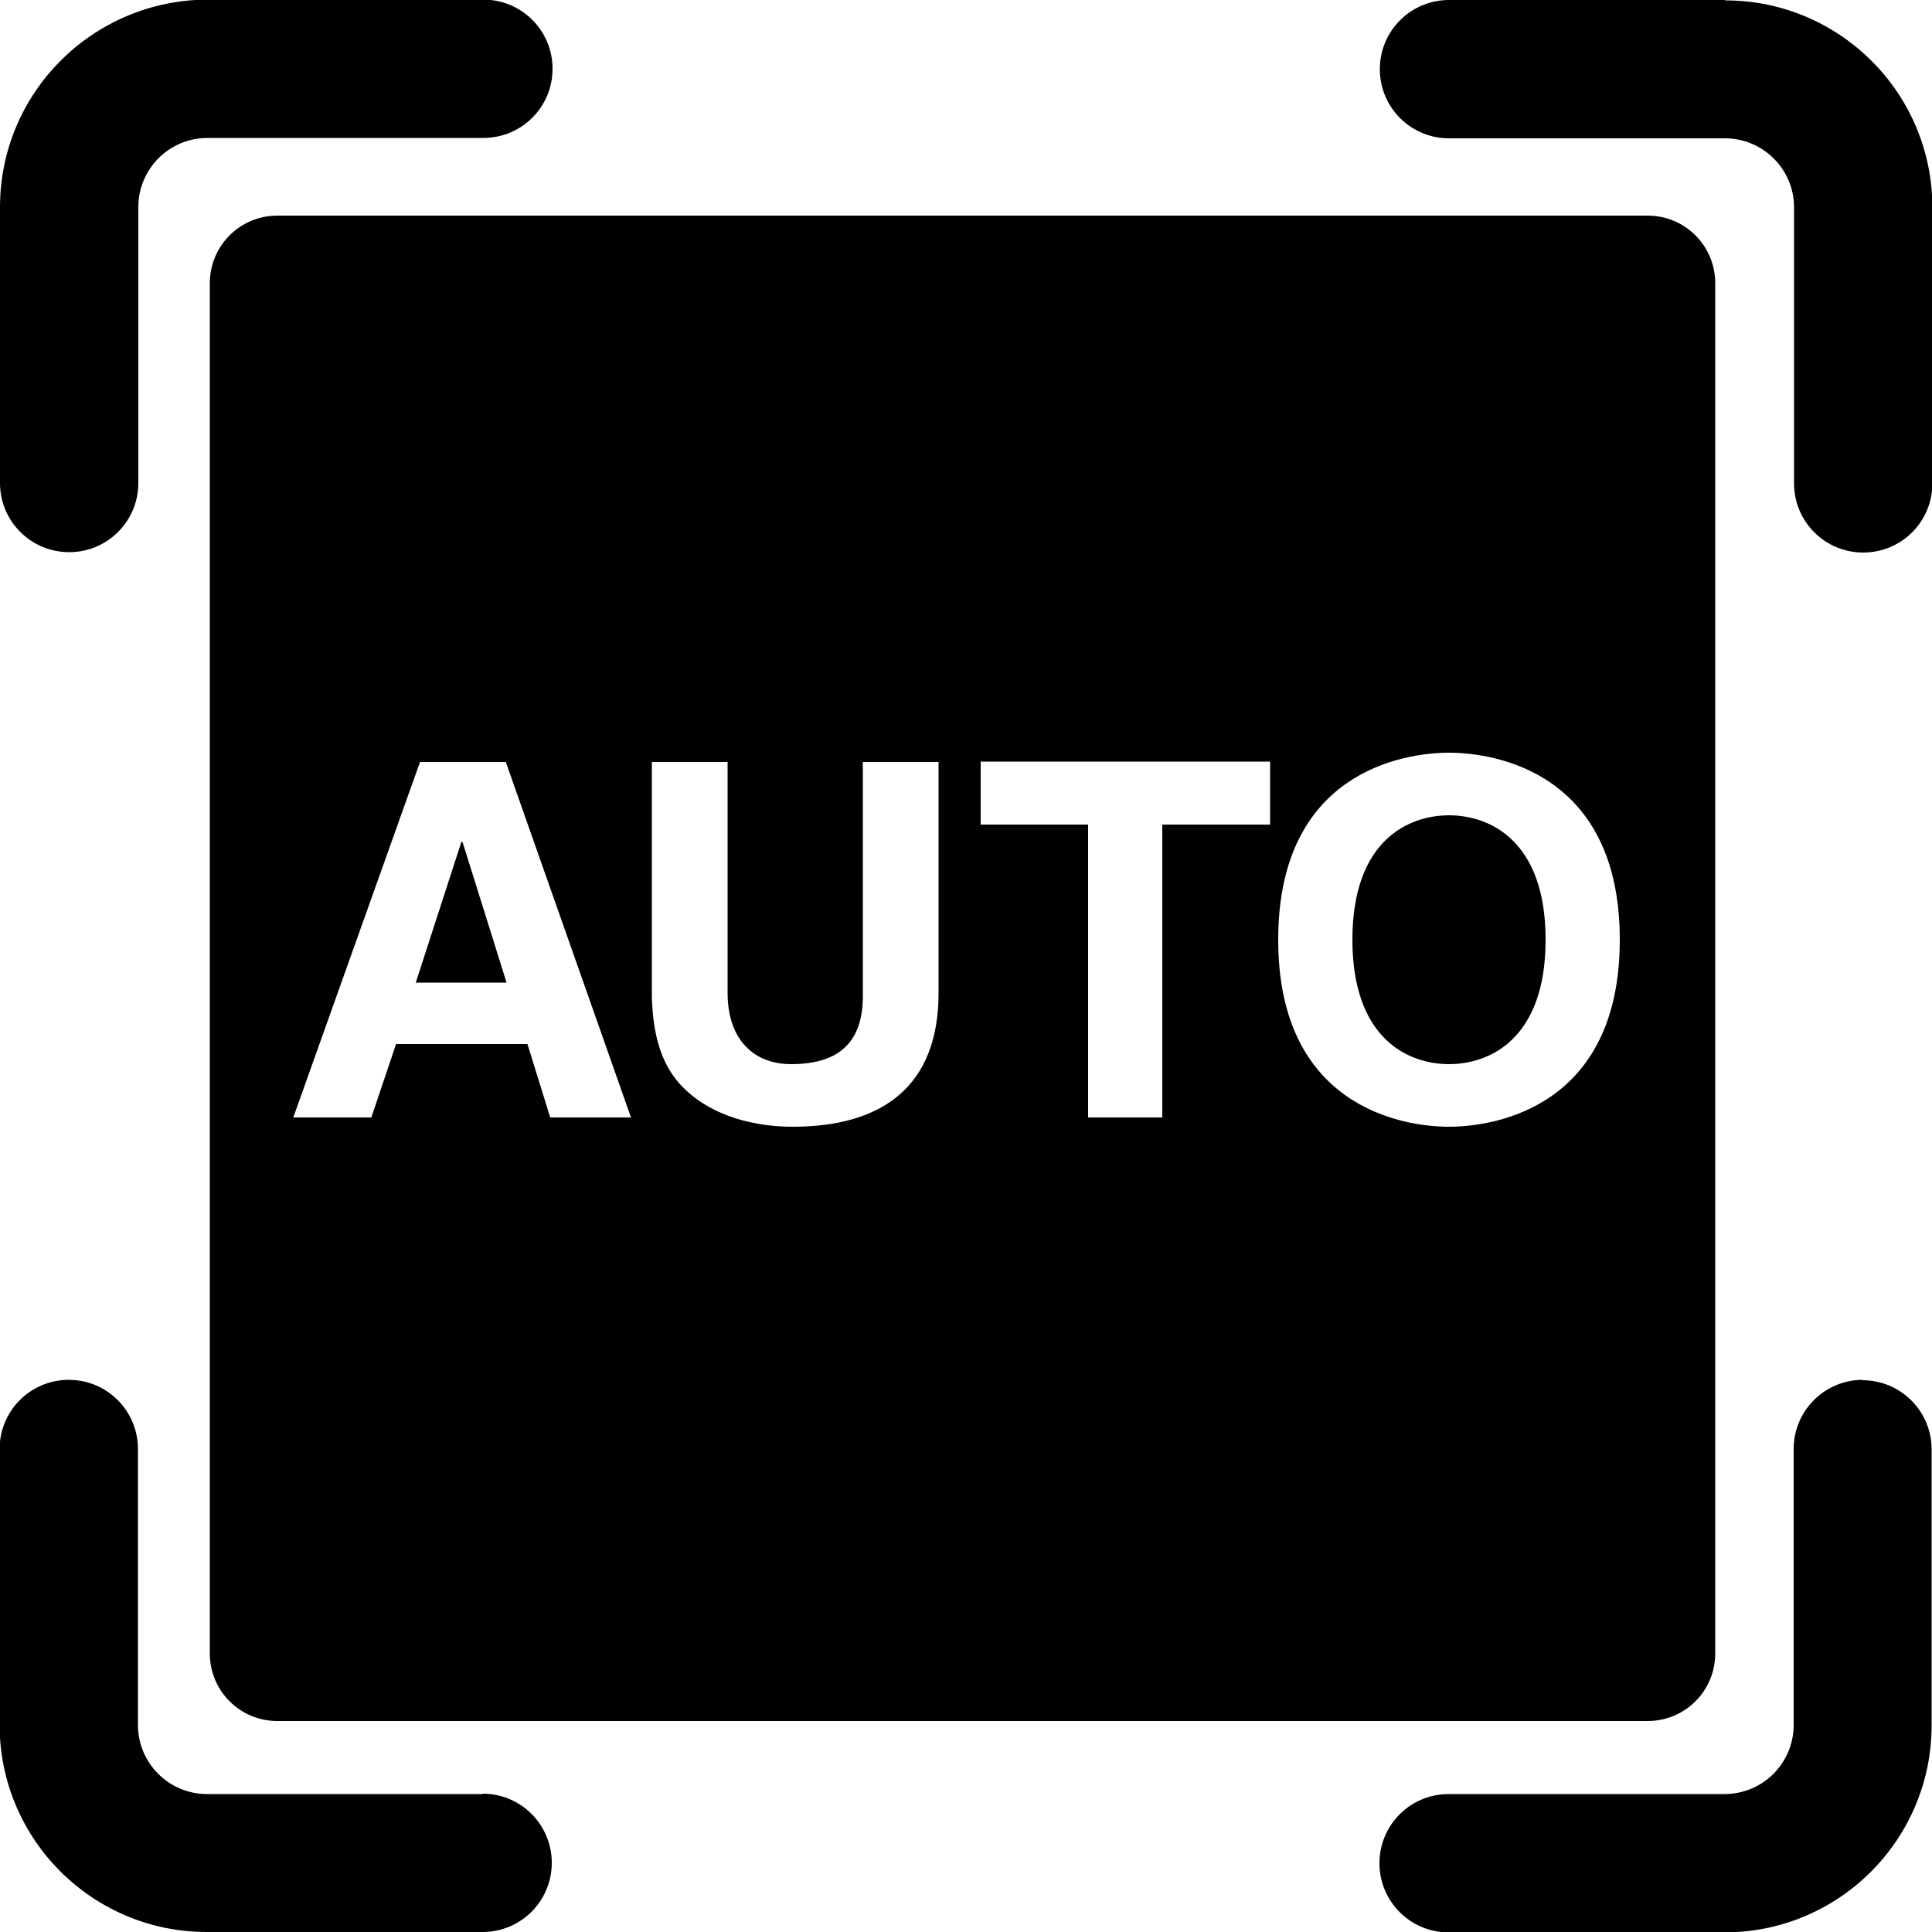
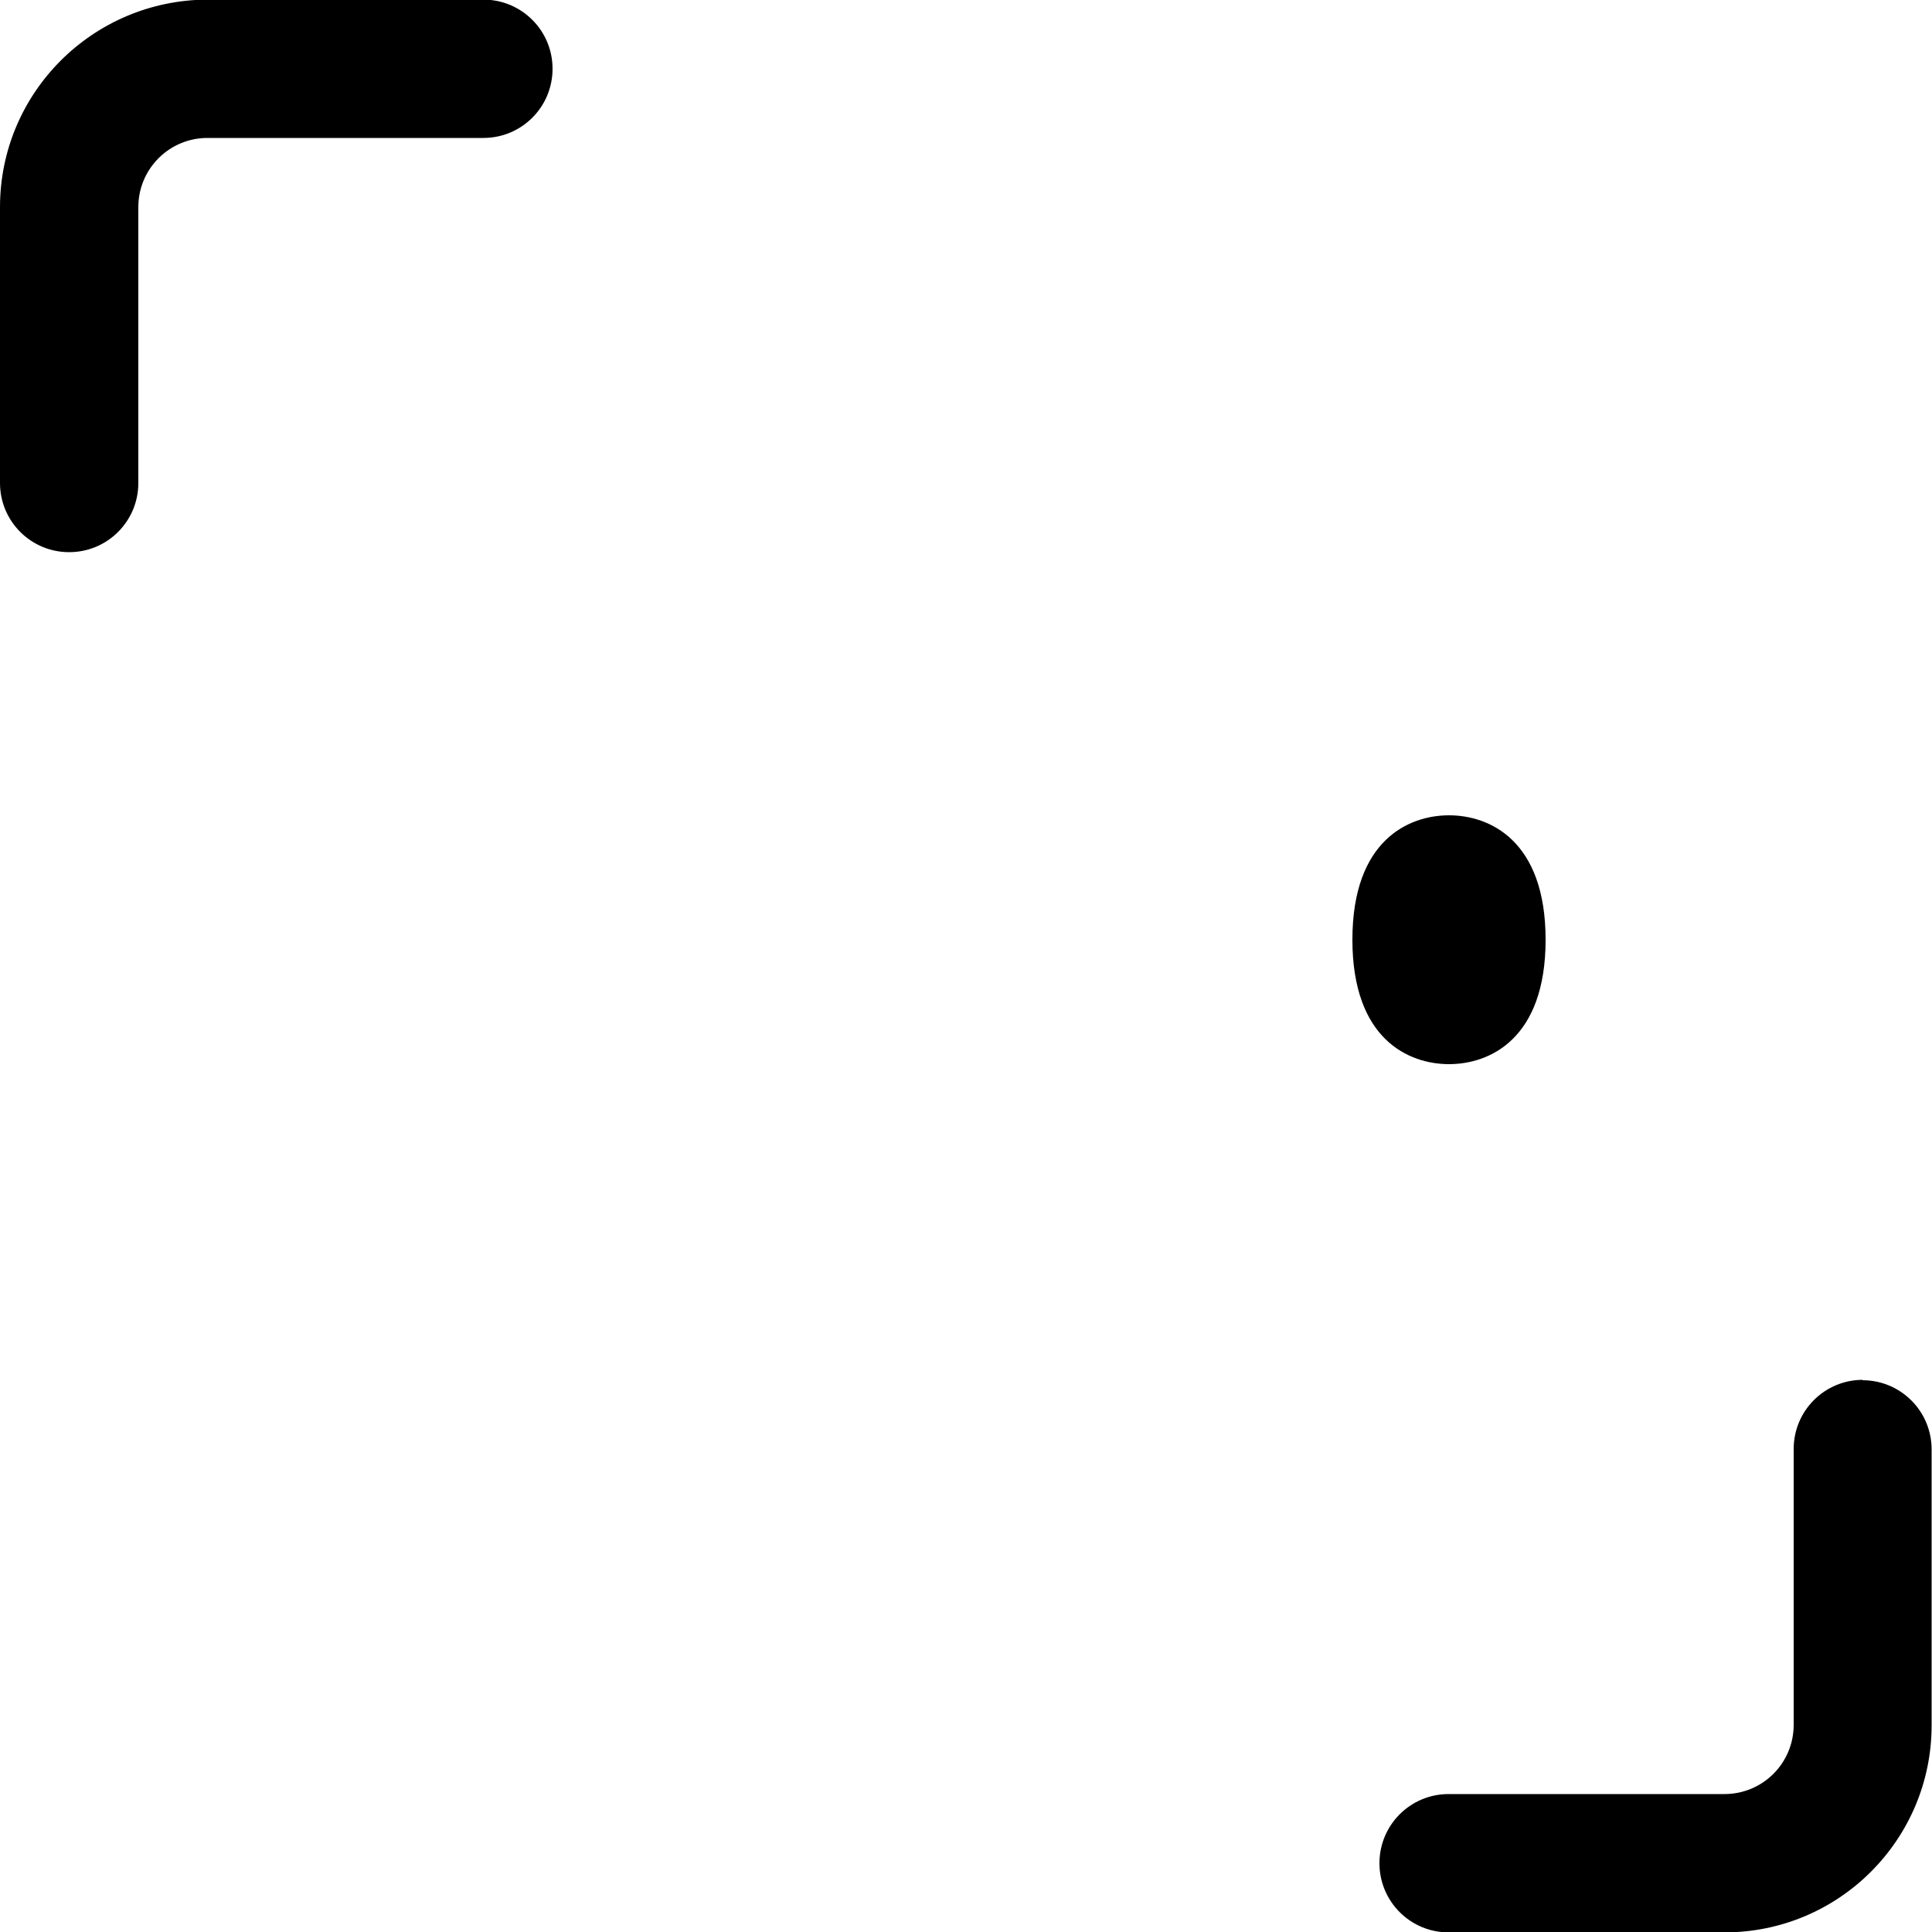
<svg xmlns="http://www.w3.org/2000/svg" id="Layer_2" data-name="Layer 2" viewBox="0 0 50 50">
  <g id="Layer_1-2" data-name="Layer 1">
    <g id="auto">
      <g id="border">
        <path d="M1.79,14.29c.99,0,1.79-.8,1.79-1.79v-7.14c0-.99.8-1.79,1.79-1.79h7.14c.99,0,1.79-.8,1.79-1.79s-.8-1.79-1.79-1.79h-7.14C2.4,0,0,2.4,0,5.36v7.14c0,.99.8,1.79,1.79,1.79Z" />
-         <path d="M12.5,46.43h-7.14c-.99,0-1.79-.8-1.79-1.79v-7.14c0-.99-.8-1.79-1.79-1.79s-1.79.8-1.79,1.79v7.14c0,2.96,2.4,5.36,5.36,5.36h7.14c.99,0,1.79-.8,1.79-1.79s-.8-1.79-1.79-1.79Z" />
-         <path d="M44.64,0h-7.14c-.99,0-1.79.8-1.79,1.79s.8,1.79,1.79,1.79h7.14c.99,0,1.79.8,1.79,1.79v7.14c0,.99.8,1.79,1.79,1.79s1.79-.8,1.79-1.79v-7.14c0-2.96-2.4-5.36-5.36-5.36Z" />
        <path d="M48.21,35.71c-.99,0-1.79.8-1.79,1.79v7.14c0,.99-.8,1.79-1.79,1.79h-7.14c-.99,0-1.79.8-1.79,1.79s.8,1.79,1.79,1.79h7.14c2.96,0,5.36-2.4,5.36-5.36v-7.14c0-.99-.8-1.79-1.79-1.79Z" />
      </g>
      <g>
        <path d="M37.5,21.1c-1.04,0-2.5.64-2.5,3.22s1.46,3.22,2.5,3.22,2.5-.64,2.5-3.22-1.46-3.22-2.5-3.22Z" />
-         <polygon points="11.94 21.79 10.76 25.43 13.11 25.43 11.97 21.79 11.94 21.79" />
-         <path d="M42.63,5.58H7.18c-.97,0-1.75.78-1.75,1.75v35.46c0,.97.78,1.75,1.75,1.75h35.46c.97,0,1.75-.78,1.75-1.75V7.33c0-.97-.78-1.75-1.75-1.75ZM14.24,28.92l-.59-1.9h-3.4l-.64,1.9h-2.02l3.28-9.2h2.22l3.24,9.2h-2.09ZM24.29,25.7c0,2.42-1.46,3.46-3.78,3.46-.85,0-2.1-.21-2.92-1.11-.5-.56-.69-1.31-.72-2.23v-6.1h1.96v5.97c0,1.28.74,1.85,1.64,1.85,1.32,0,1.86-.64,1.86-1.76v-6.06h1.96v5.99ZM32.86,21.34h-2.78v7.58h-1.92v-7.58h-2.78v-1.63h7.49v1.63ZM37.5,29.16c-1.22,0-4.42-.53-4.42-4.84s3.2-4.84,4.42-4.84,4.42.53,4.42,4.84-3.2,4.84-4.42,4.84Z" />
      </g>
    </g>
  </g>
</svg>